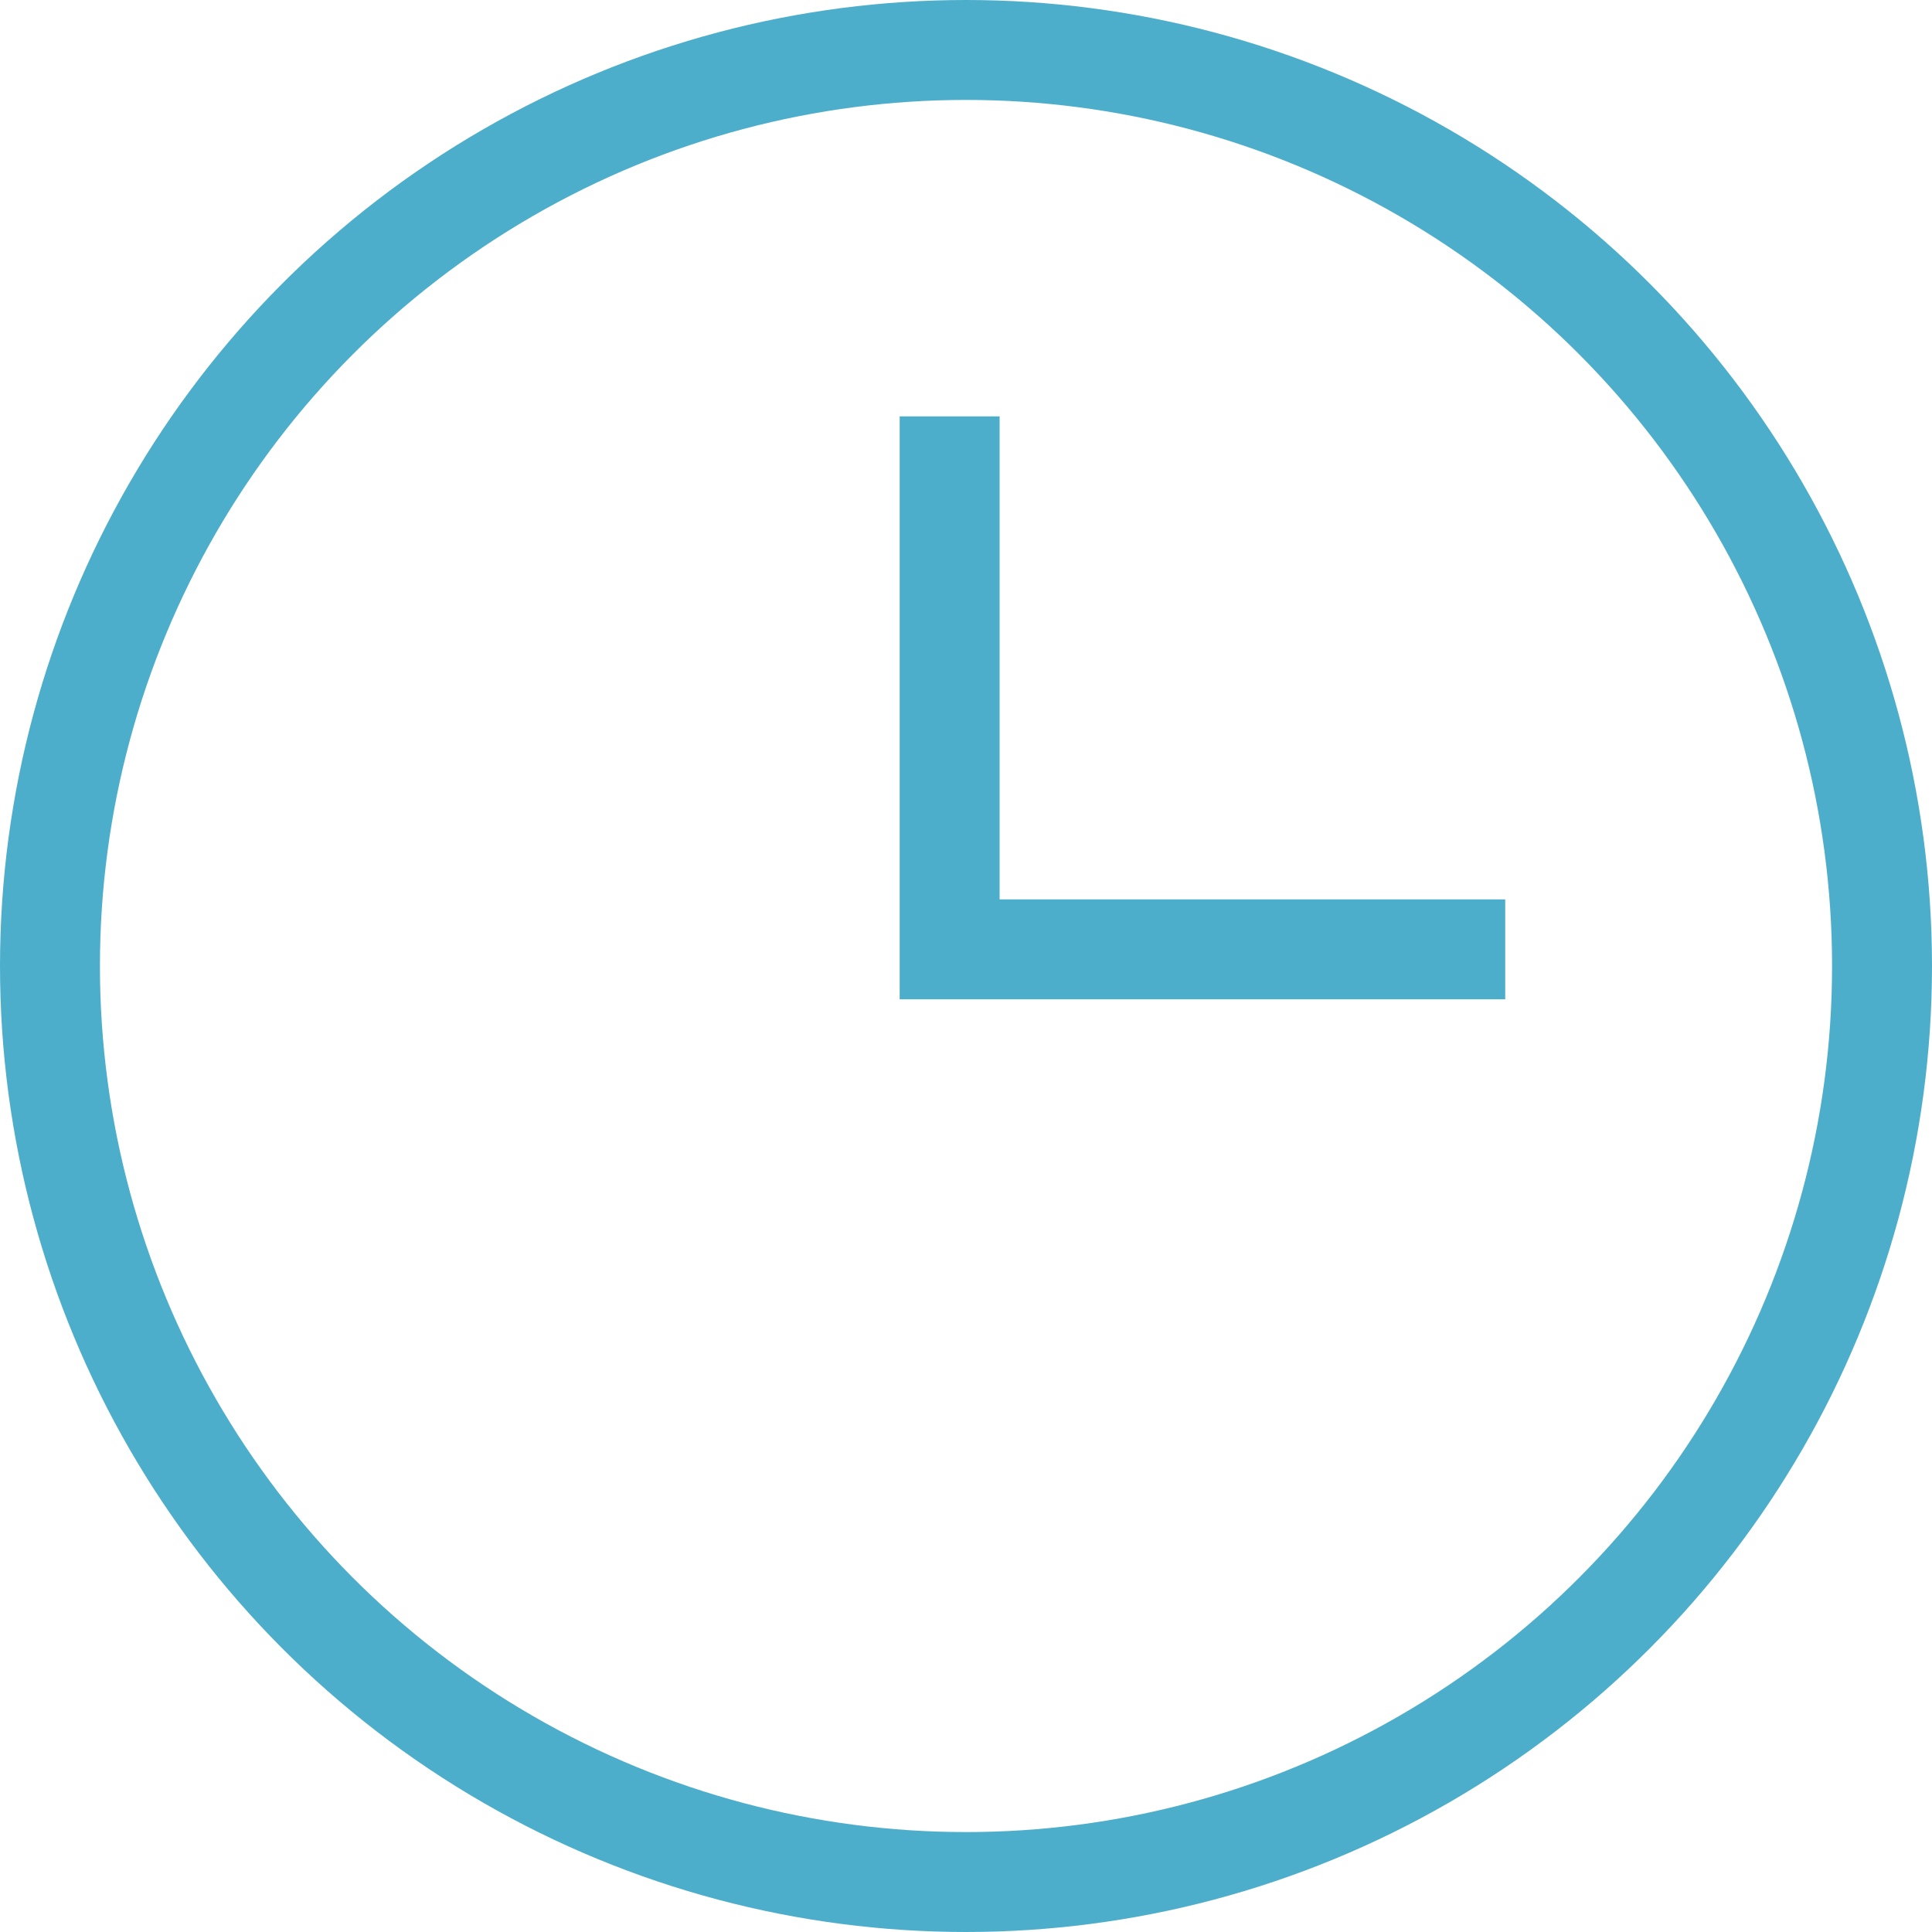
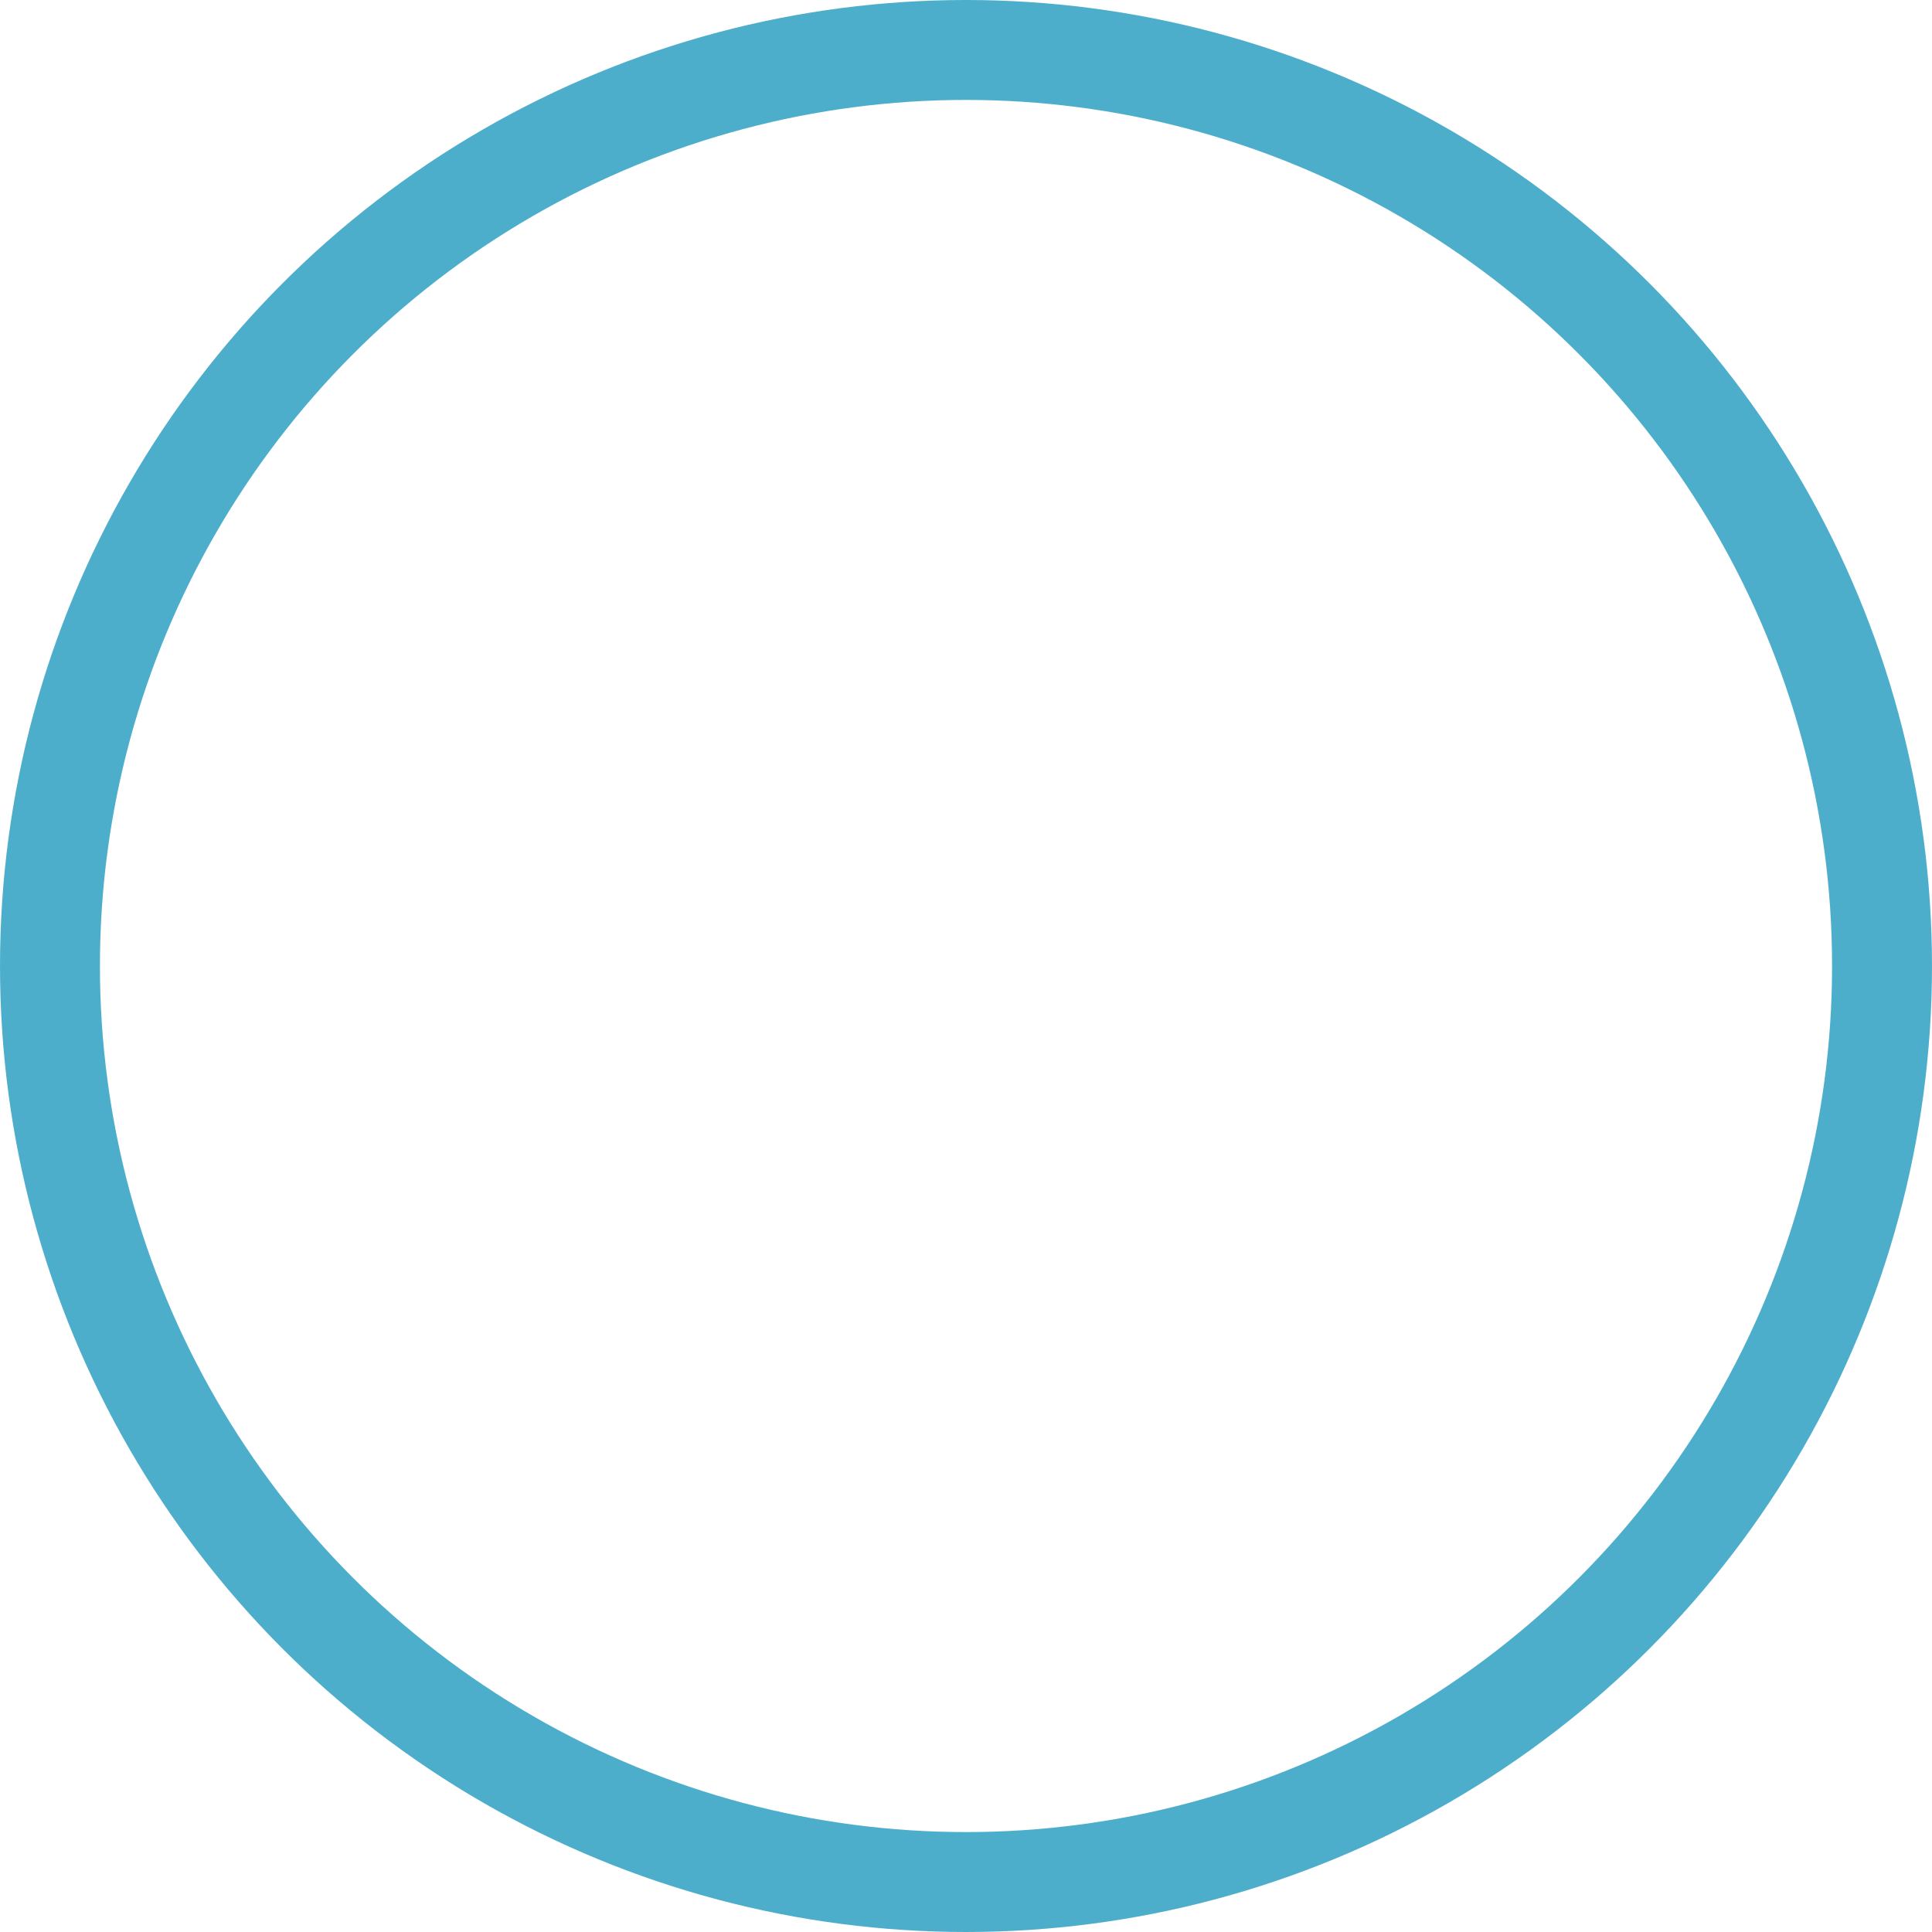
<svg xmlns="http://www.w3.org/2000/svg" id="retain" width="58" height="58" viewBox="0 0 58 58">
  <defs>
    <style>
      .cls-1, .cls-2 {
        fill: none;
        stroke: #4daecb;
        stroke-width: 3px;
      }

      .cls-2 {
        fill-rule: evenodd;
      }
    </style>
  </defs>
  <circle class="cls-1" cx="29" cy="29" r="27.5" />
-   <path class="cls-2" d="M732.947,1242.53v16h16.679" transform="translate(-704.438 -1230.03)" />
</svg>